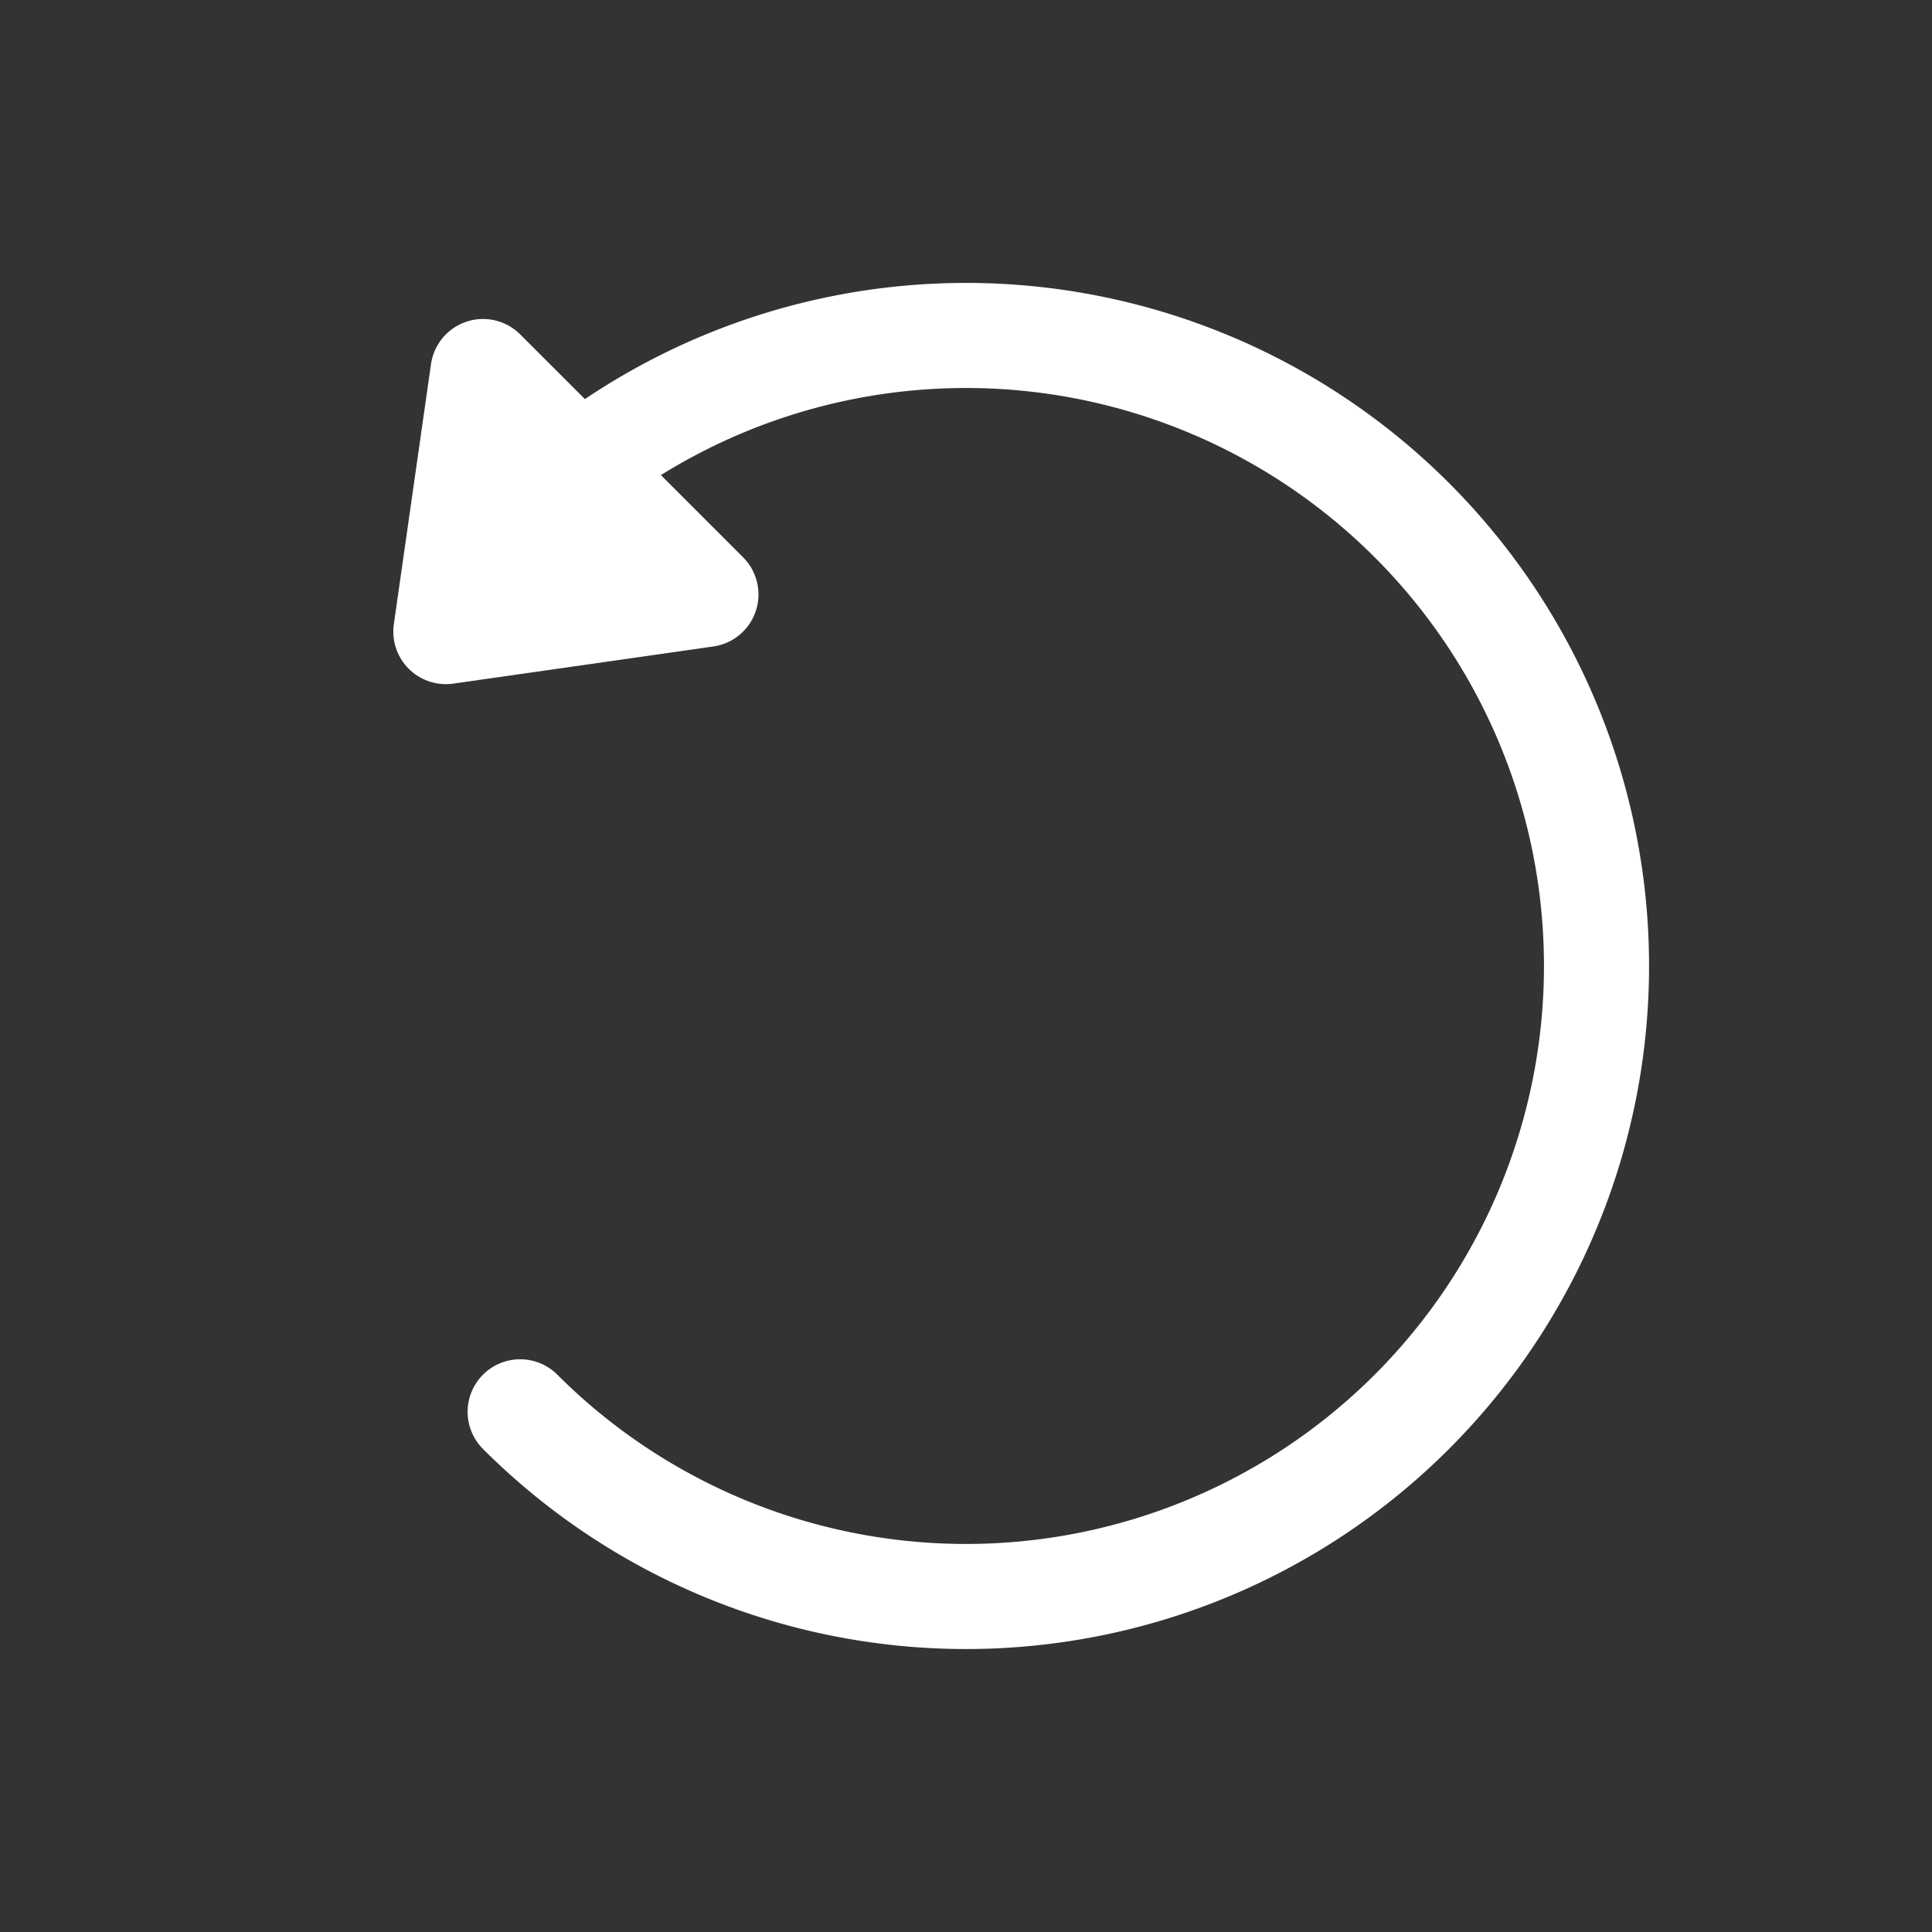
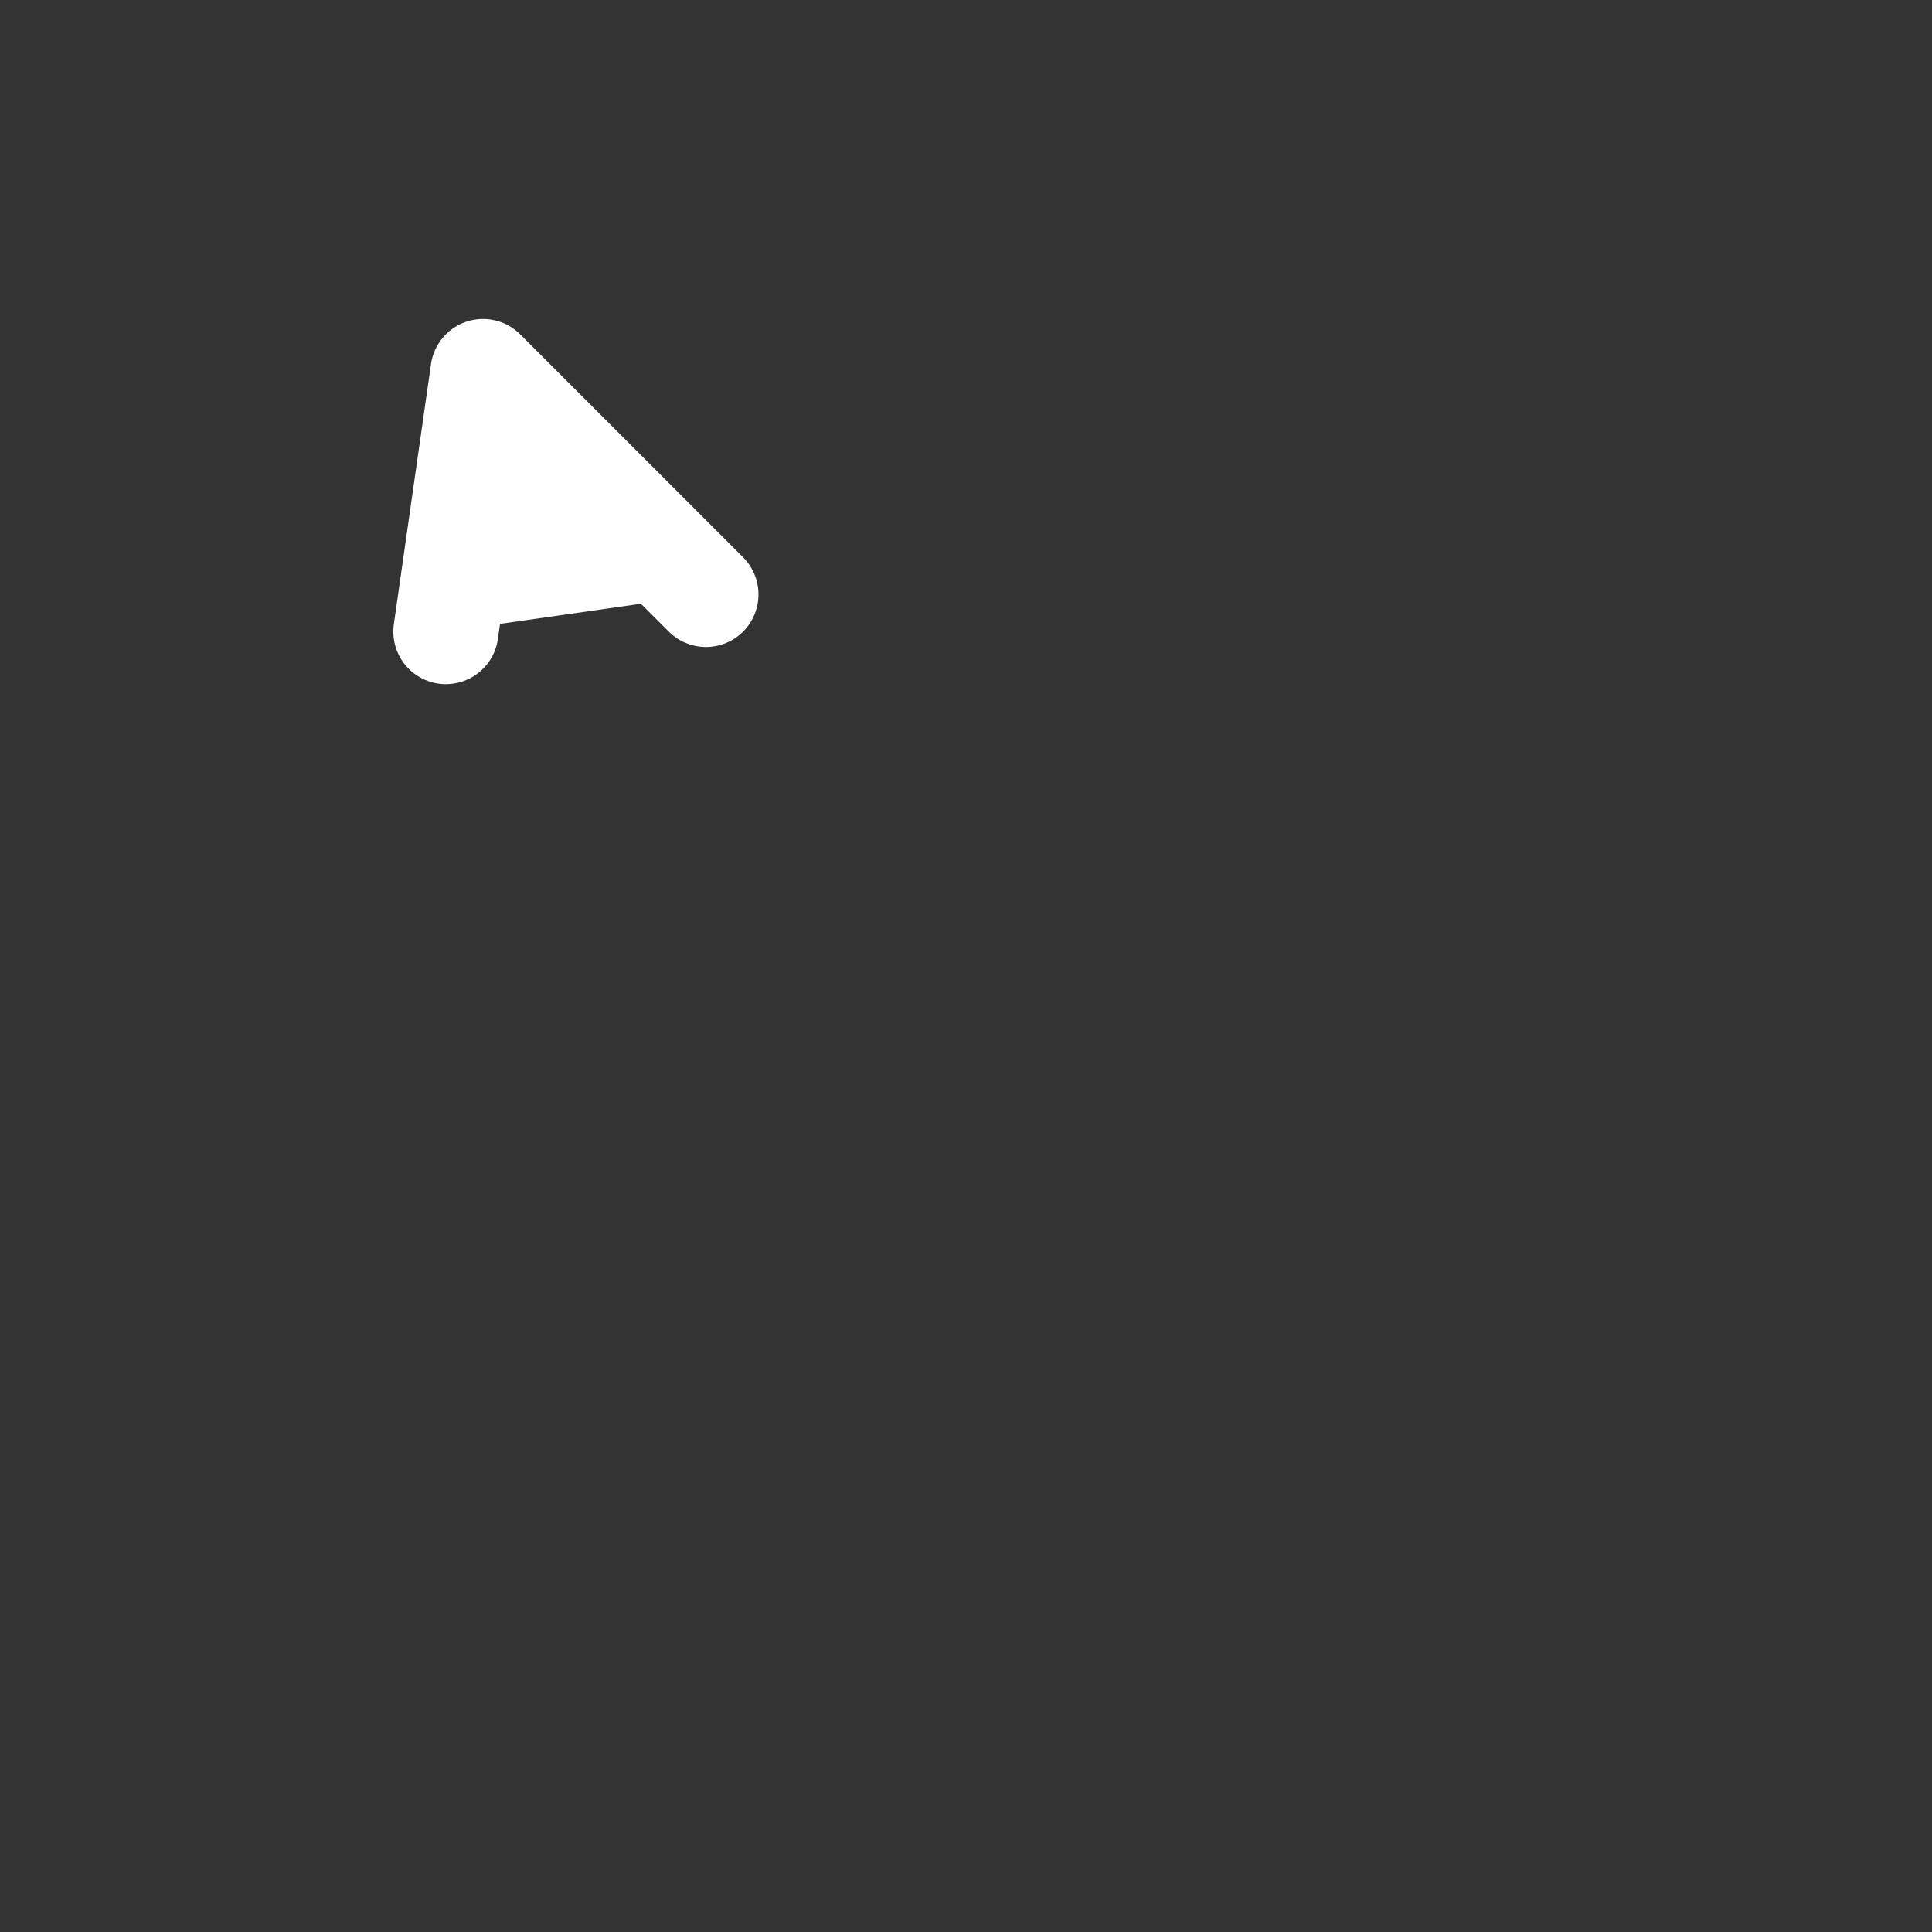
<svg xmlns="http://www.w3.org/2000/svg" width="36.77" height="36.77" viewBox="0 0 36.77 36.77">
  <rect x="0" y="0" width="36.77" height="36.77" fill="#333333" stroke="none" />
  <g id="undo" transform="translate(-5.322 -5.615)">
-     <path id="Path_16" data-name="Path 16" d="M12,24A12,12,0,1,0,0,12" transform="translate(23.707 7.029) rotate(45)" fill="none" stroke="#fff" stroke-linecap="round" stroke-width="2" />
-     <path id="Polygon_5" data-name="Polygon 5" d="M3,0,6,4H0Z" transform="translate(15.929 19.757) rotate(-135)" fill="#fff" stroke="#fff" stroke-linecap="round" stroke-linejoin="round" stroke-width="2" />
+     <path id="Polygon_5" data-name="Polygon 5" d="M3,0,6,4H0" transform="translate(15.929 19.757) rotate(-135)" fill="#fff" stroke="#fff" stroke-linecap="round" stroke-linejoin="round" stroke-width="2" />
  </g>
</svg>